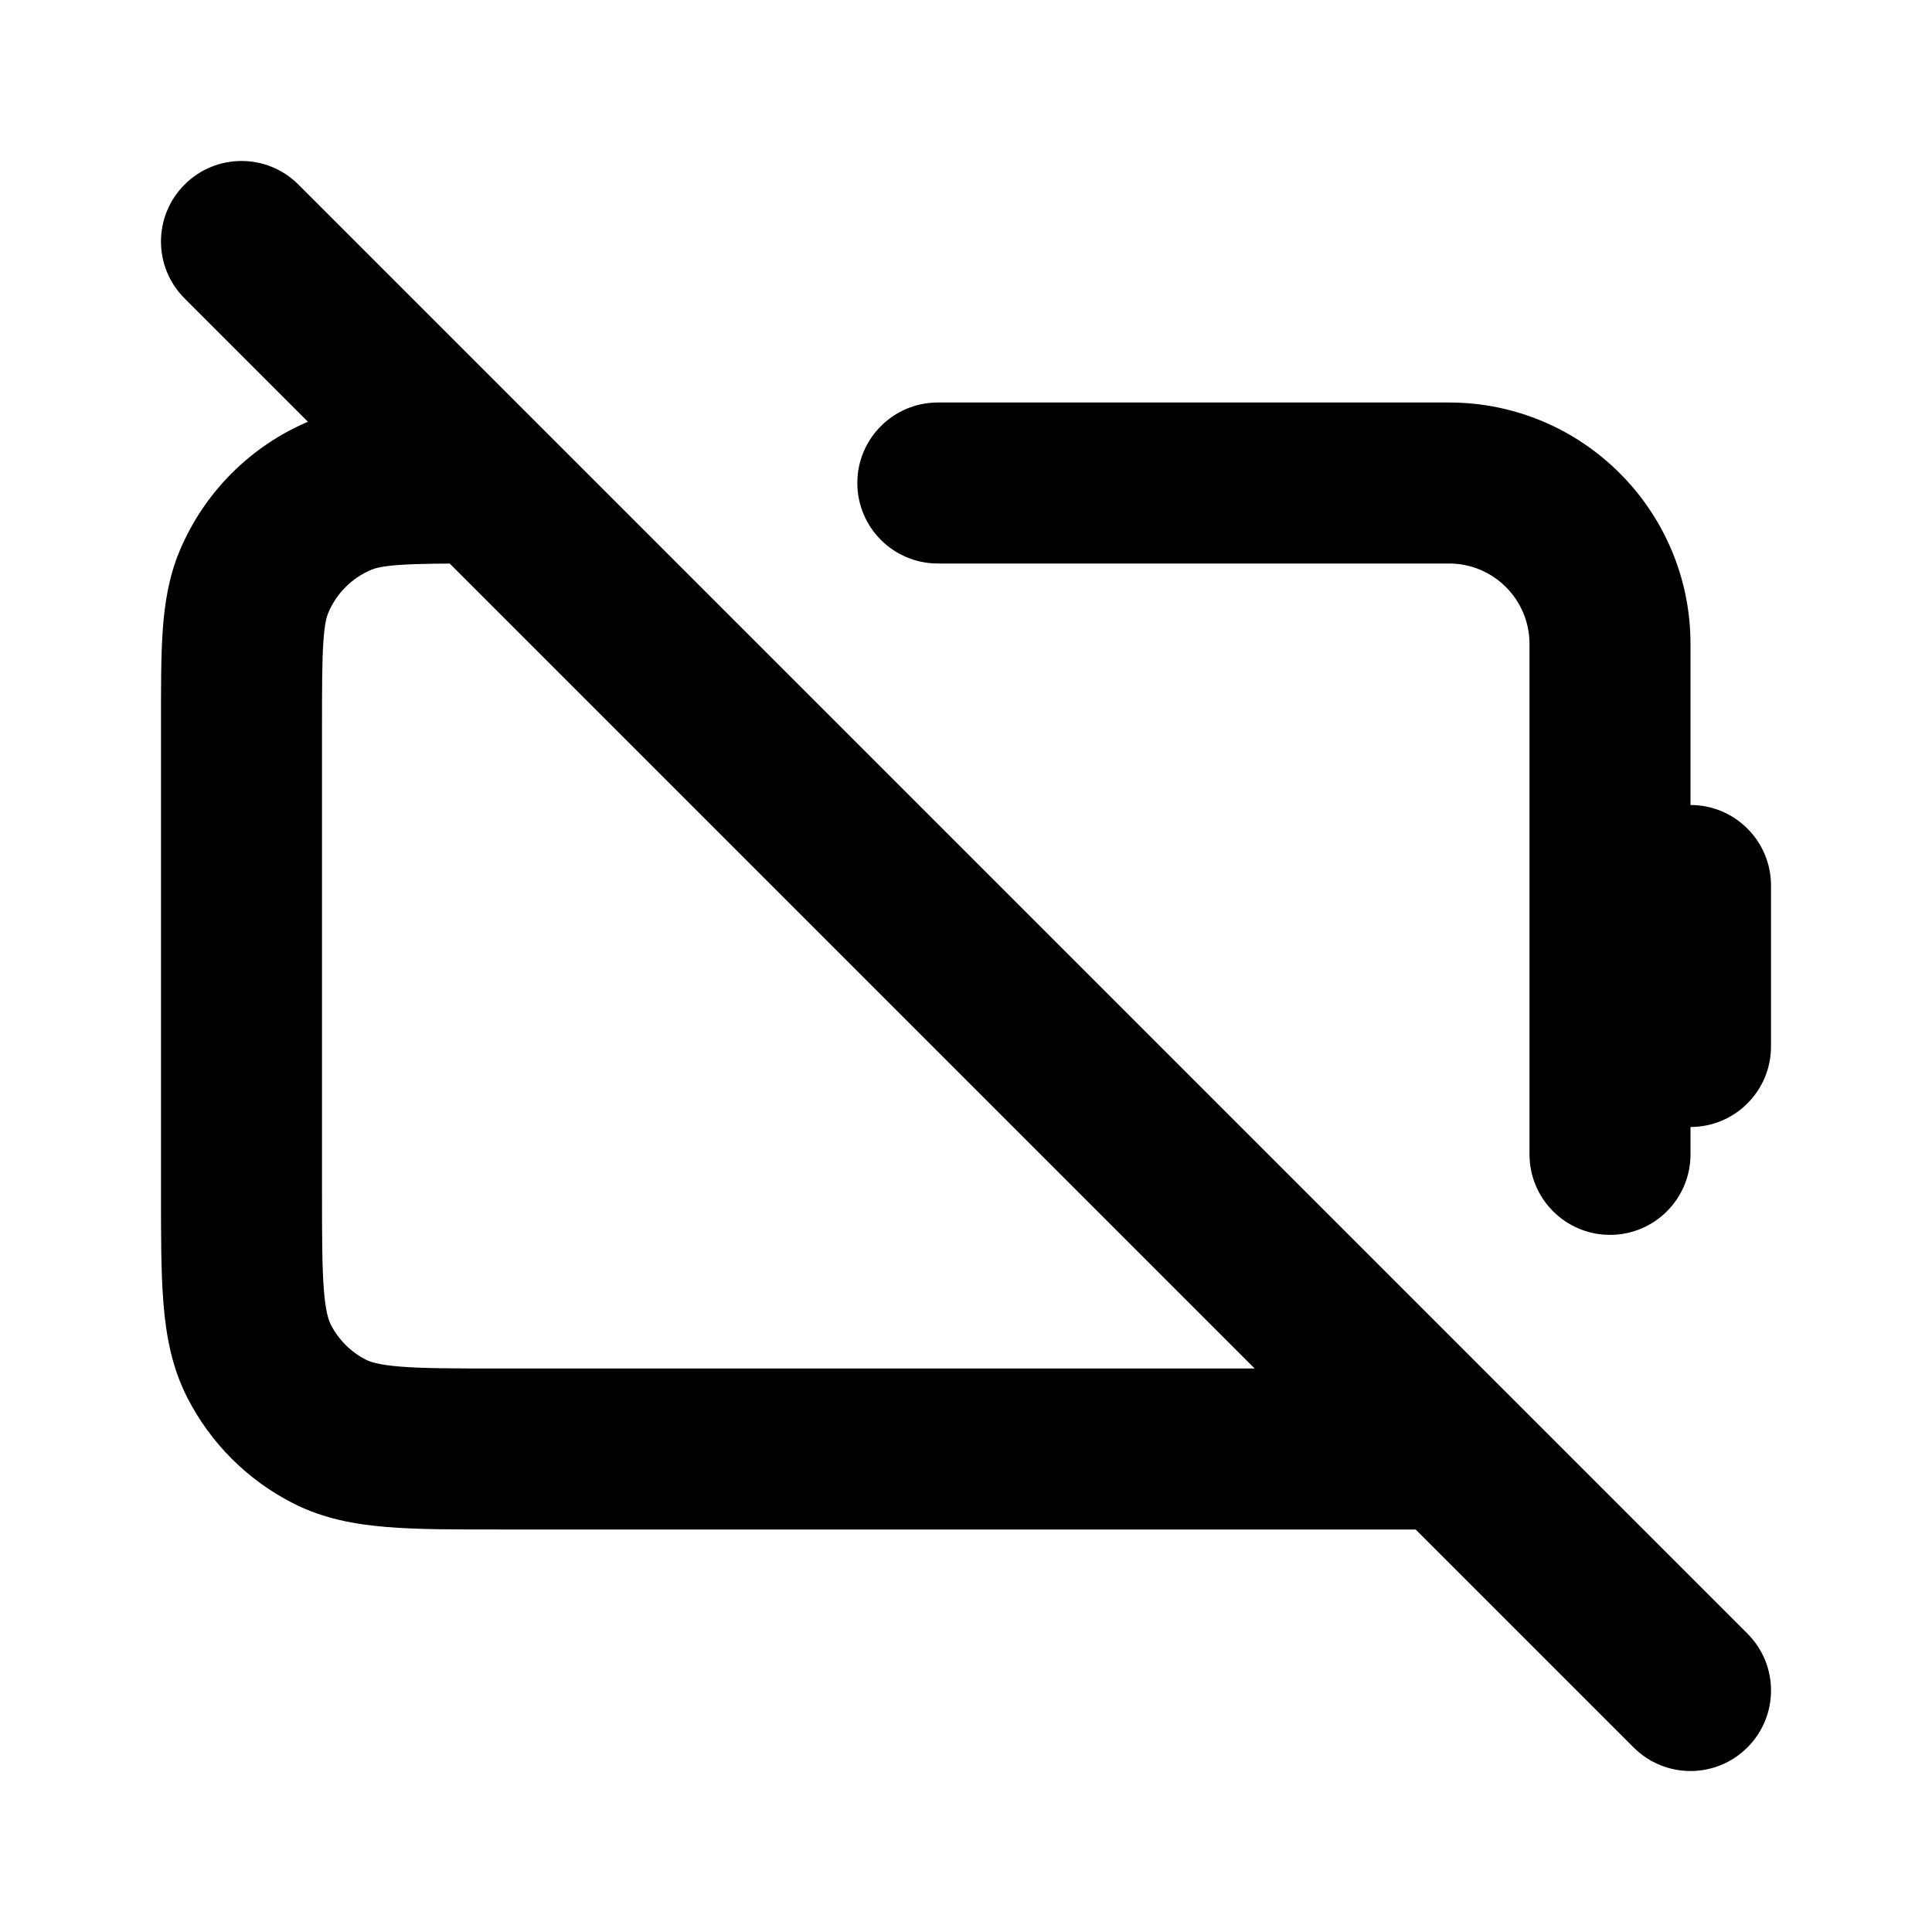
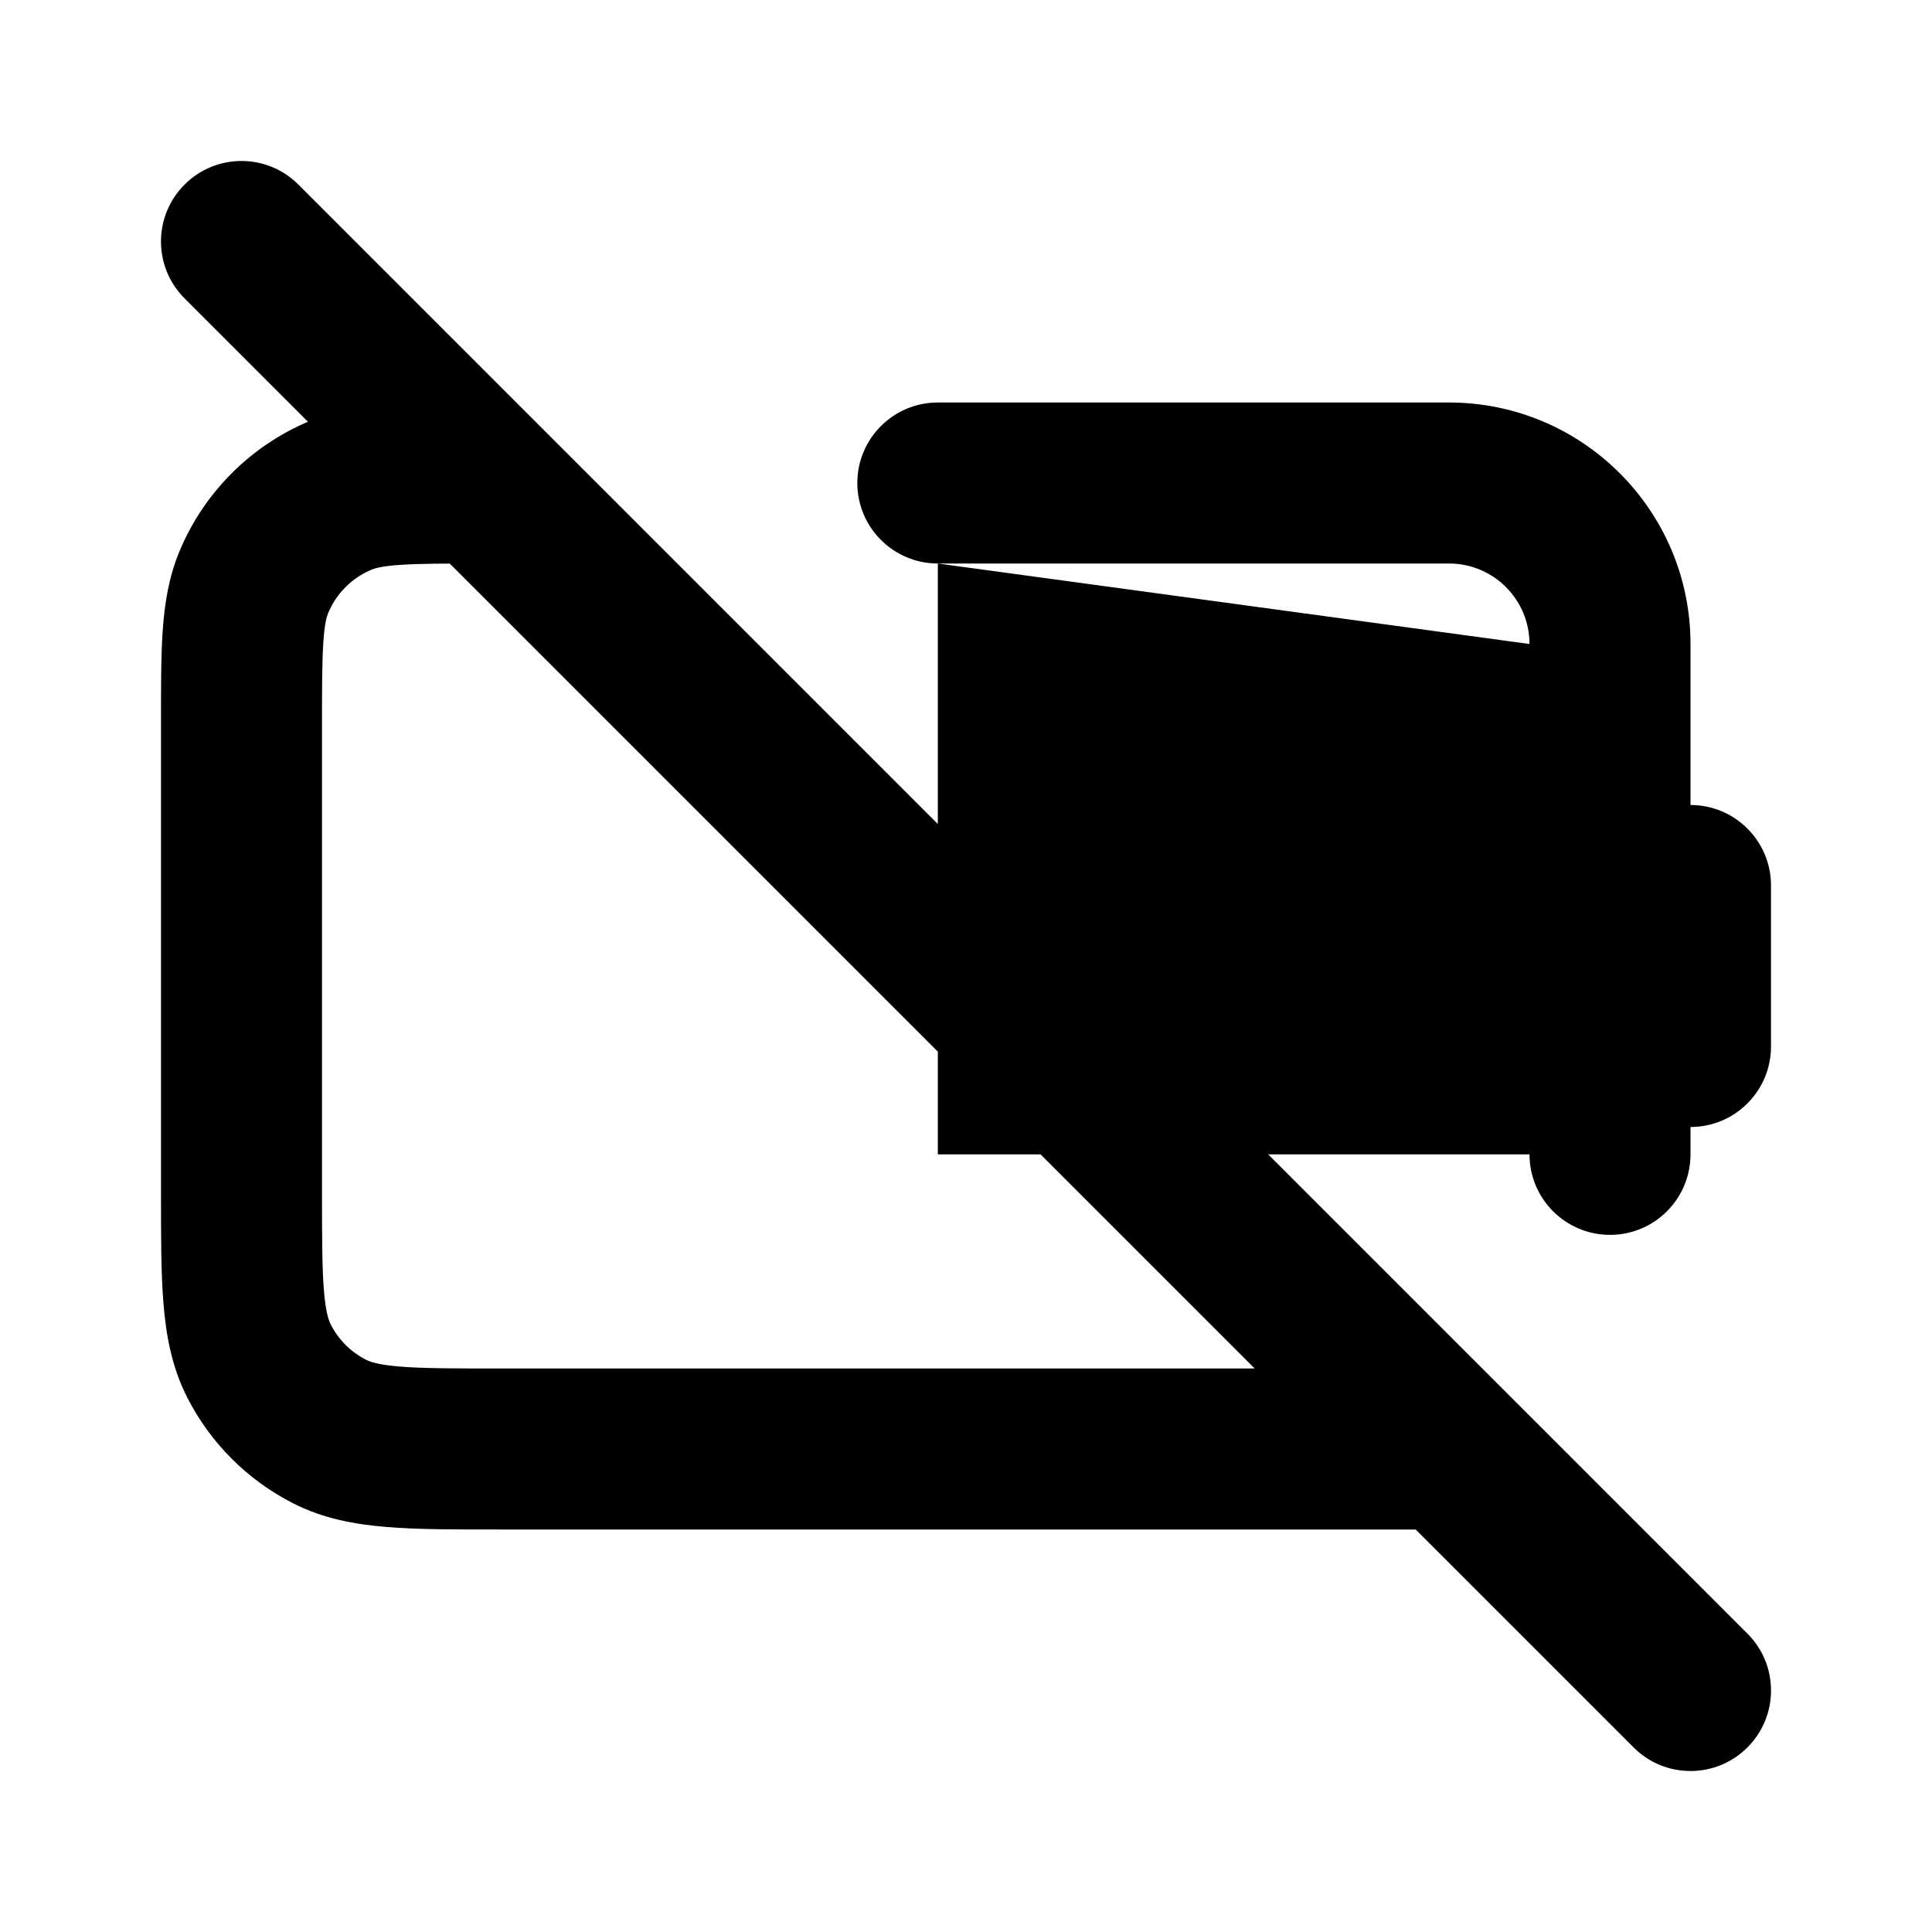
<svg xmlns="http://www.w3.org/2000/svg" width="800px" height="800px" viewBox="0 0 24 24" fill="none">
-   <path d="M20.293 21.707C20.683 22.098 21.317 22.098 21.707 21.707C22.098 21.317 22.098 20.683 21.707 20.293L20.293 21.707ZM3.707 2.293C3.317 1.902 2.683 1.902 2.293 2.293C1.902 2.683 1.902 3.317 2.293 3.707L3.707 2.293ZM20 13C20 13.552 20.448 14 21 14C21.552 14 22 13.552 22 13H20ZM22 11C22 10.448 21.552 10 21 10C20.448 10 20 10.448 20 11H22ZM18 19C18.552 19 19 18.552 19 18C19 17.448 18.552 17 18 17V19ZM4.092 17.782L4.546 16.891H4.546L4.092 17.782ZM3.218 16.908L4.109 16.454L4.109 16.454L3.218 16.908ZM3.152 7.235L2.228 6.852H2.228L3.152 7.235ZM6 7C6.552 7 7 6.552 7 6C7 5.448 6.552 5 6 5V7ZM4.235 6.152L3.852 5.228H3.852L4.235 6.152ZM17 19C17.552 19 18 18.552 18 18C18 17.448 17.552 17 17 17V19ZM15 17C14.448 17 14 17.448 14 18C14 18.552 14.448 19 15 19V17ZM11.65 5C11.098 5 10.65 5.448 10.65 6C10.65 6.552 11.098 7 11.65 7V5ZM19 14.34C19 14.892 19.448 15.34 20 15.34C20.553 15.34 21 14.892 21 14.34H19ZM21.707 20.293L3.707 2.293L2.293 3.707L20.293 21.707L21.707 20.293ZM22 13V11H20V13H22ZM18 17H6.2V19H18V17ZM4 14.8V9H2V14.8H4ZM6.2 17C5.623 17 5.251 16.999 4.968 16.976C4.696 16.954 4.595 16.916 4.546 16.891L3.638 18.673C4.016 18.866 4.41 18.937 4.805 18.969C5.189 19.001 5.656 19 6.2 19V17ZM2 14.8C2 15.344 1.999 15.811 2.031 16.195C2.063 16.59 2.134 16.984 2.327 17.362L4.109 16.454C4.084 16.404 4.046 16.304 4.024 16.032C4.001 15.749 4 15.377 4 14.8H2ZM4.546 16.891C4.358 16.795 4.205 16.642 4.109 16.454L2.327 17.362C2.615 17.927 3.074 18.385 3.638 18.673L4.546 16.891ZM4 9C4 8.52 4.001 8.211 4.017 7.974C4.032 7.746 4.059 7.659 4.076 7.617L2.228 6.852C2.093 7.178 2.044 7.508 2.021 7.838C1.999 8.158 2 8.548 2 9H4ZM6 5C5.548 5 5.158 4.999 4.838 5.021C4.508 5.044 4.178 5.093 3.852 5.228L4.617 7.076C4.659 7.059 4.746 7.032 4.974 7.017C5.211 7.001 5.52 7 6 7V5ZM4.076 7.617C4.178 7.372 4.372 7.178 4.617 7.076L3.852 5.228C3.117 5.533 2.533 6.117 2.228 6.852L4.076 7.617ZM17 17H15V19H17V17ZM11.65 7H18V5H11.65V7ZM19 8V14.34H21V8H19ZM18 7C18.553 7 19 7.448 19 8H21C21 6.343 19.657 5 18 5V7Z" fill="#000000" />
+   <path d="M20.293 21.707C20.683 22.098 21.317 22.098 21.707 21.707C22.098 21.317 22.098 20.683 21.707 20.293L20.293 21.707ZM3.707 2.293C3.317 1.902 2.683 1.902 2.293 2.293C1.902 2.683 1.902 3.317 2.293 3.707L3.707 2.293ZM20 13C20 13.552 20.448 14 21 14C21.552 14 22 13.552 22 13H20ZM22 11C22 10.448 21.552 10 21 10C20.448 10 20 10.448 20 11H22ZM18 19C18.552 19 19 18.552 19 18C19 17.448 18.552 17 18 17V19ZM4.092 17.782L4.546 16.891H4.546L4.092 17.782ZM3.218 16.908L4.109 16.454L4.109 16.454L3.218 16.908ZM3.152 7.235L2.228 6.852H2.228L3.152 7.235ZM6 7C6.552 7 7 6.552 7 6C7 5.448 6.552 5 6 5V7ZM4.235 6.152L3.852 5.228H3.852L4.235 6.152ZM17 19C17.552 19 18 18.552 18 18C18 17.448 17.552 17 17 17V19ZM15 17C14.448 17 14 17.448 14 18C14 18.552 14.448 19 15 19V17ZM11.65 5C11.098 5 10.65 5.448 10.65 6C10.65 6.552 11.098 7 11.65 7V5ZM19 14.34C19 14.892 19.448 15.34 20 15.34C20.553 15.34 21 14.892 21 14.34H19ZM21.707 20.293L3.707 2.293L2.293 3.707L20.293 21.707L21.707 20.293ZM22 13V11H20V13H22ZM18 17H6.2V19H18V17ZM4 14.8V9H2V14.8H4ZM6.2 17C5.623 17 5.251 16.999 4.968 16.976C4.696 16.954 4.595 16.916 4.546 16.891L3.638 18.673C4.016 18.866 4.41 18.937 4.805 18.969C5.189 19.001 5.656 19 6.2 19V17ZM2 14.8C2 15.344 1.999 15.811 2.031 16.195C2.063 16.59 2.134 16.984 2.327 17.362L4.109 16.454C4.084 16.404 4.046 16.304 4.024 16.032C4.001 15.749 4 15.377 4 14.8H2ZM4.546 16.891C4.358 16.795 4.205 16.642 4.109 16.454L2.327 17.362C2.615 17.927 3.074 18.385 3.638 18.673L4.546 16.891ZM4 9C4 8.52 4.001 8.211 4.017 7.974C4.032 7.746 4.059 7.659 4.076 7.617L2.228 6.852C2.093 7.178 2.044 7.508 2.021 7.838C1.999 8.158 2 8.548 2 9H4ZM6 5C5.548 5 5.158 4.999 4.838 5.021C4.508 5.044 4.178 5.093 3.852 5.228L4.617 7.076C4.659 7.059 4.746 7.032 4.974 7.017C5.211 7.001 5.52 7 6 7V5ZM4.076 7.617C4.178 7.372 4.372 7.178 4.617 7.076L3.852 5.228C3.117 5.533 2.533 6.117 2.228 6.852L4.076 7.617ZM17 17H15V19H17V17ZM11.65 7H18V5H11.65V7ZV14.34H21V8H19ZM18 7C18.553 7 19 7.448 19 8H21C21 6.343 19.657 5 18 5V7Z" fill="#000000" />
</svg>